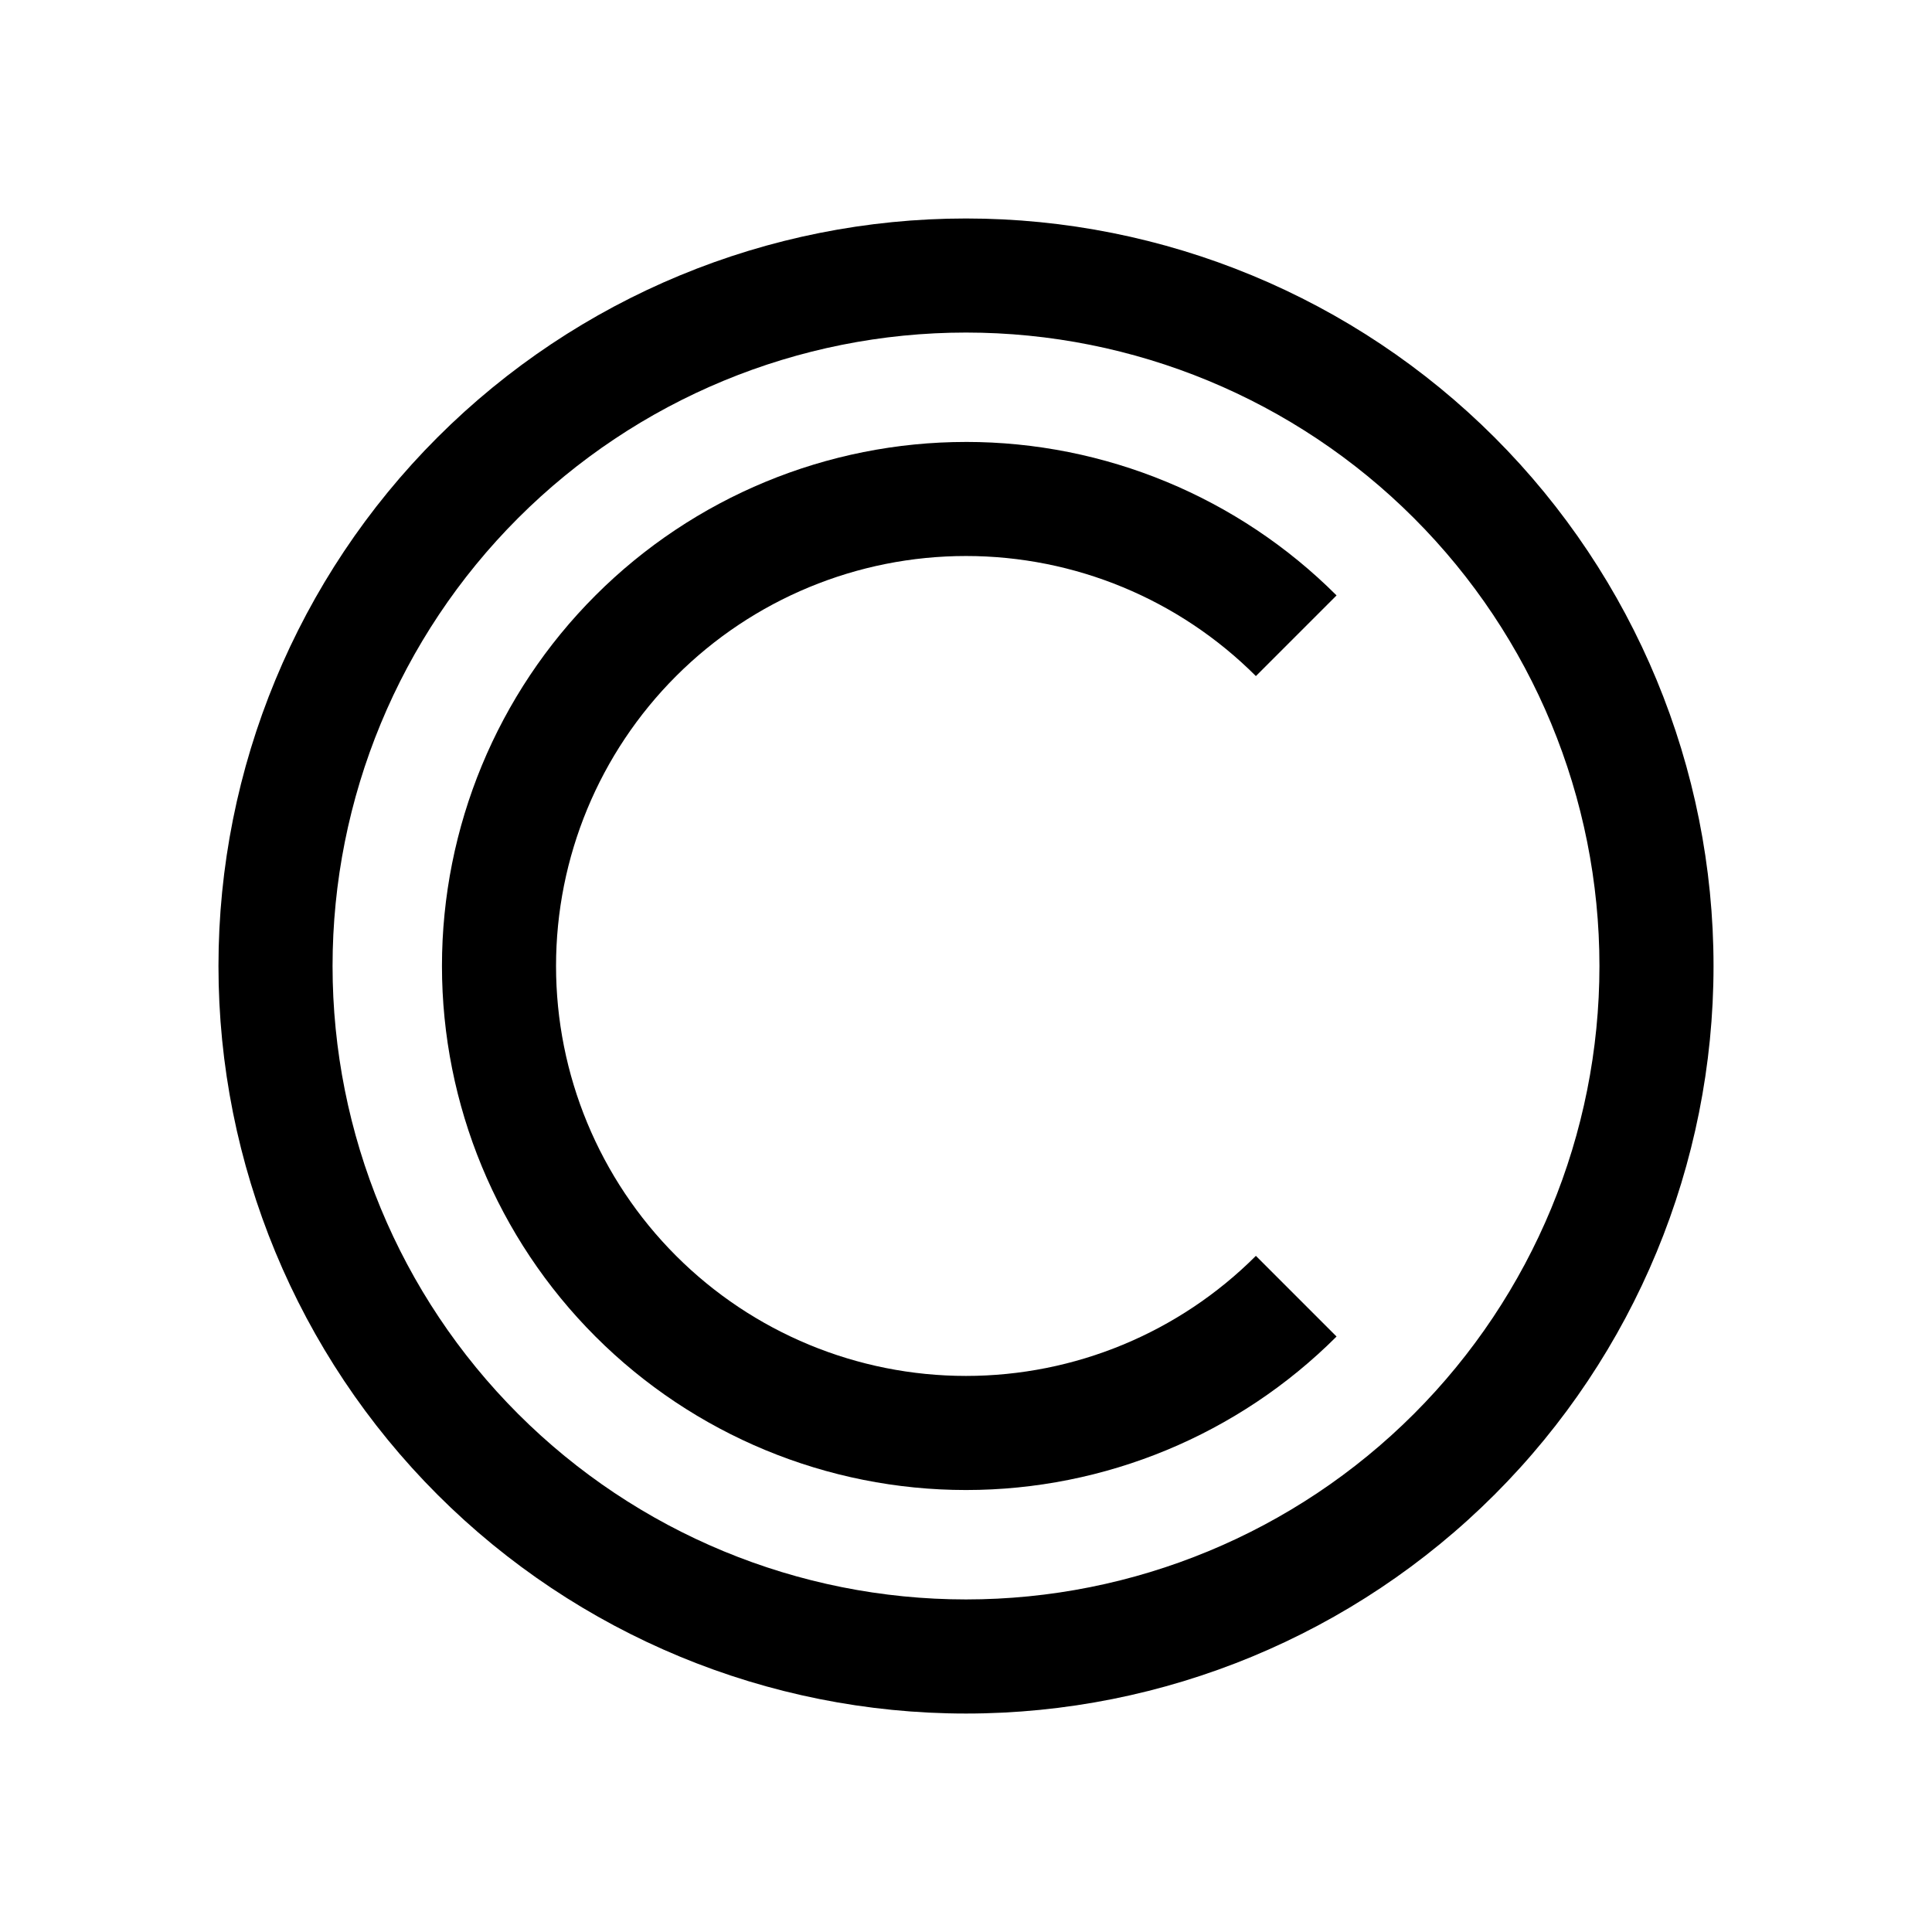
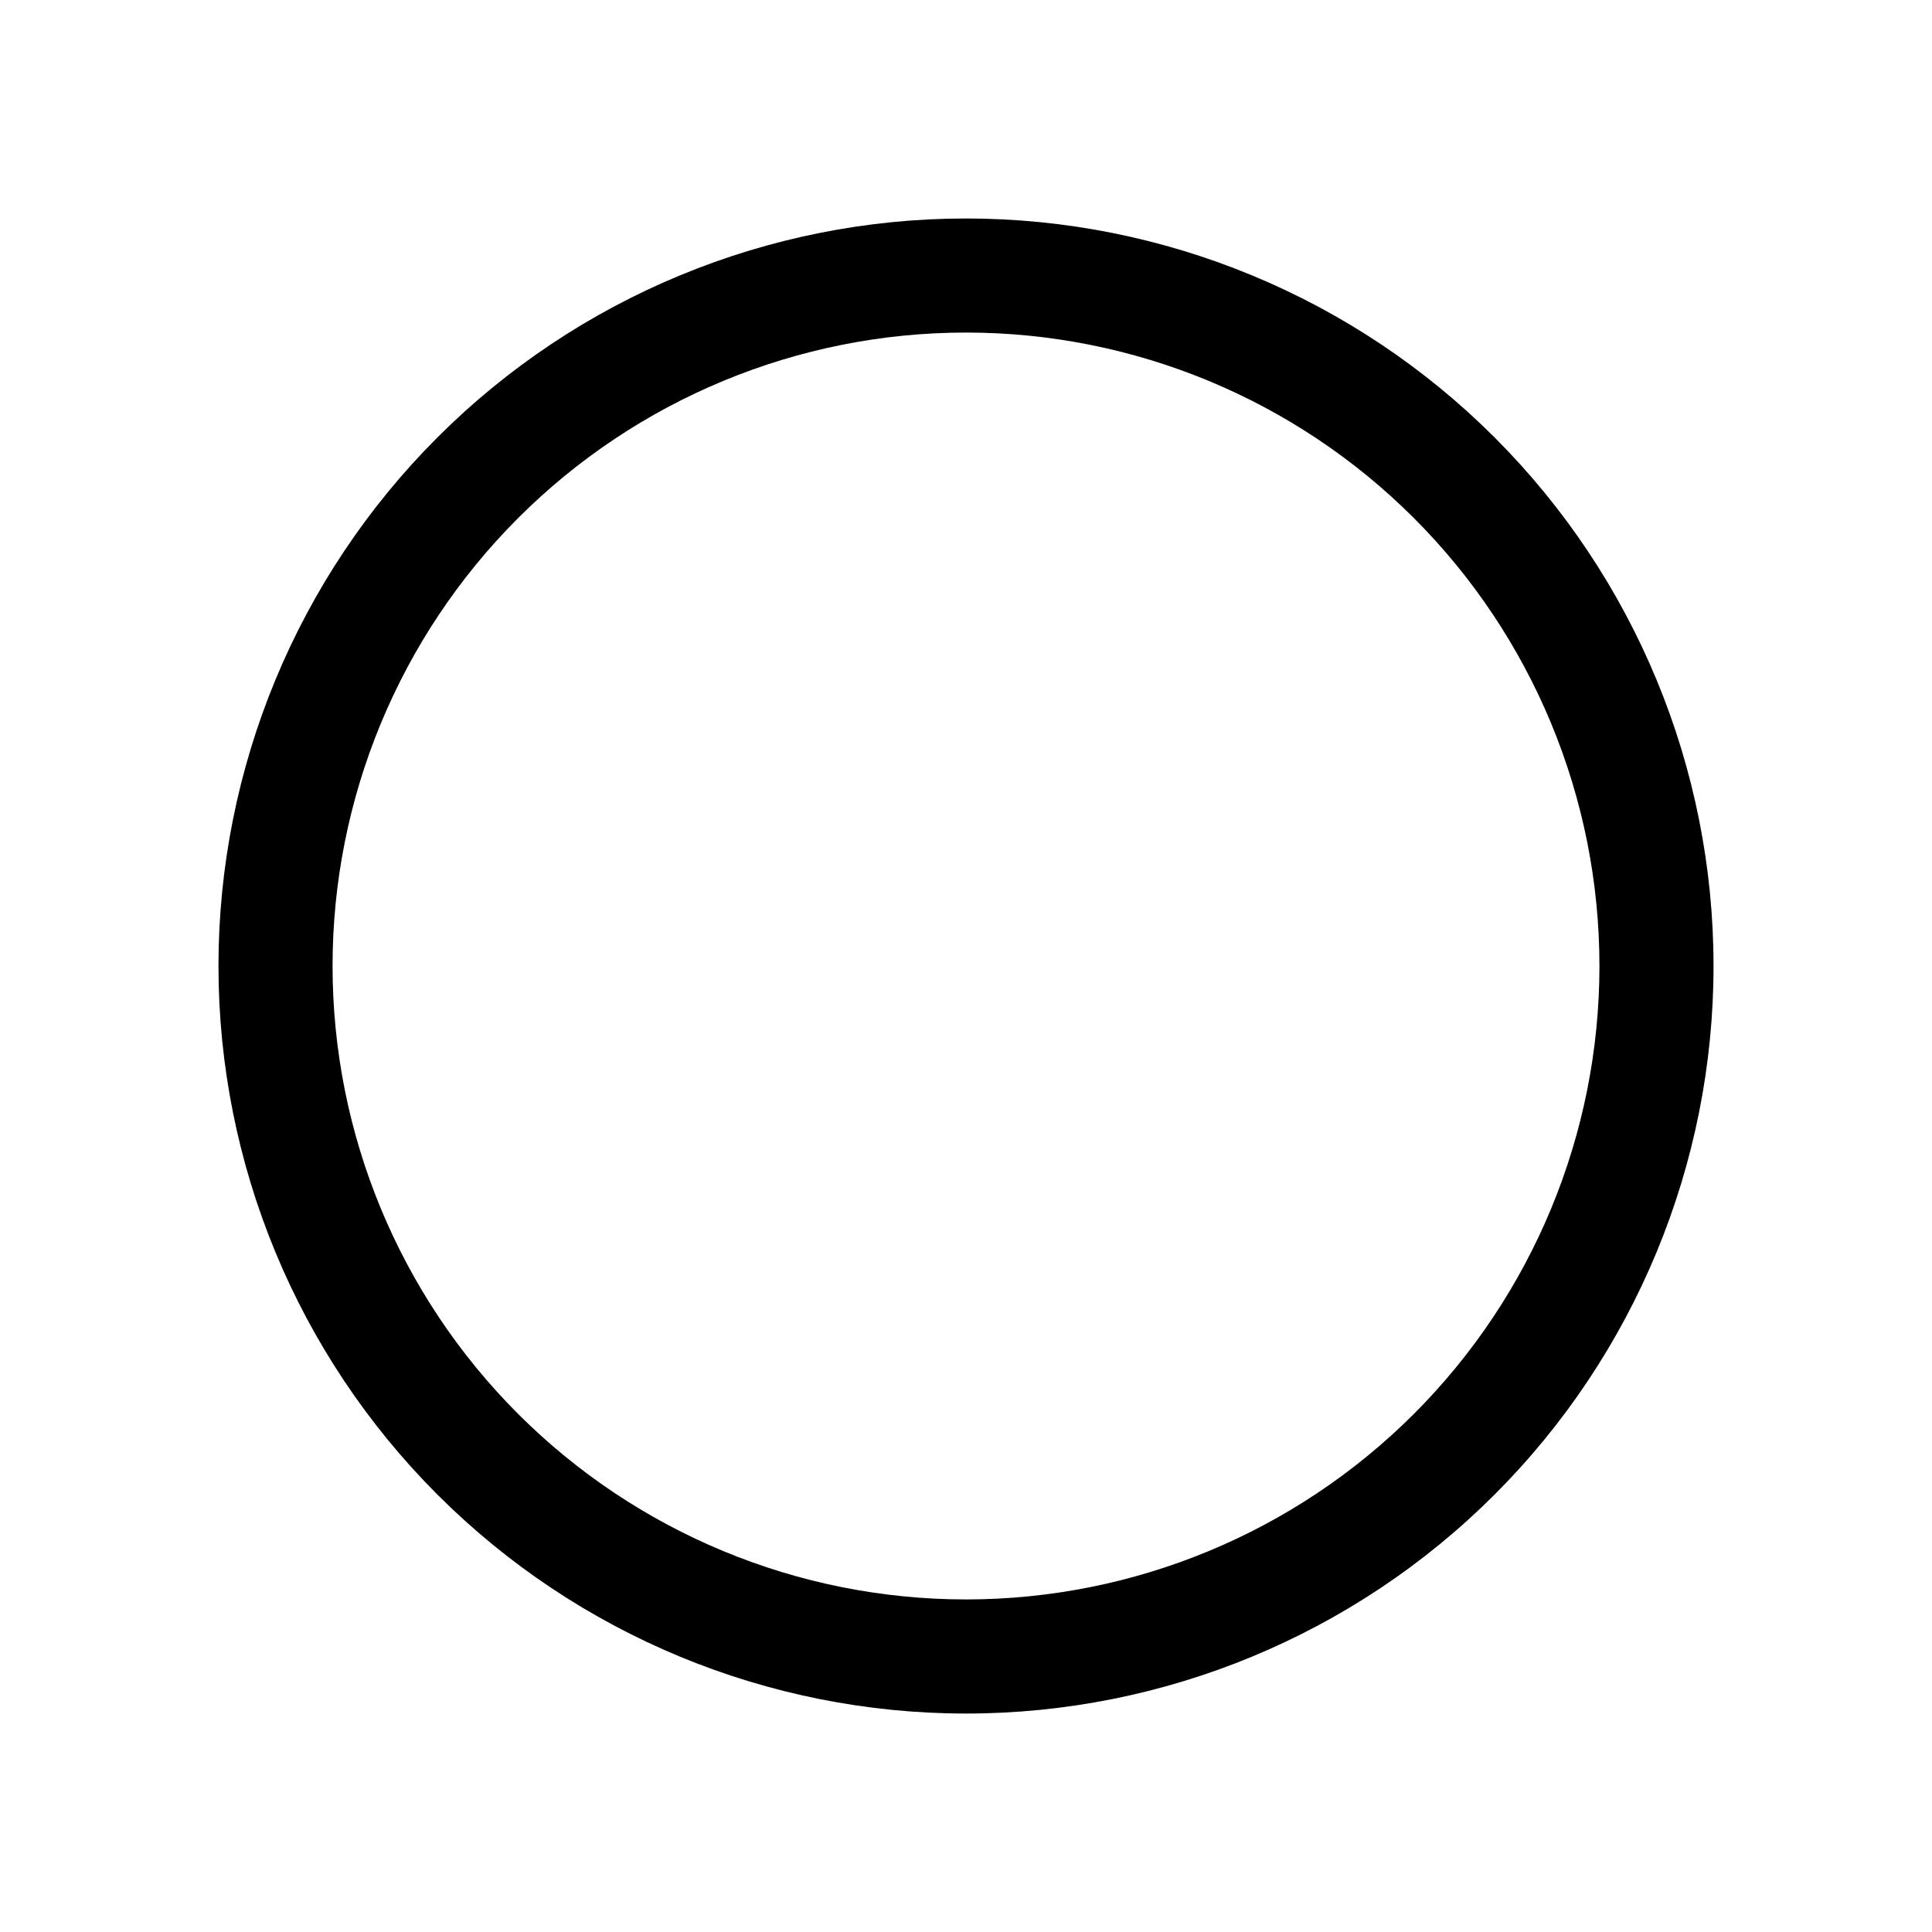
<svg xmlns="http://www.w3.org/2000/svg" fill="#000000" width="800px" height="800px" version="1.1" viewBox="144 144 512 512">
  <g>
    <path d="m400 201.9c-52.535 0-102.93 20.875-140.08 58.023-37.148 37.148-58.023 87.543-58.023 140.08s20.875 102.93 58.023 140.08c37.148 37.148 87.543 58.023 140.08 58.023s102.93-20.875 140.08-58.023c37.148-37.148 58.023-87.543 58.023-140.08s-20.875-102.93-58.023-140.08c-37.148-37.148-87.543-58.023-140.08-58.023zm0 30.23c44.527 0 87.219 17.684 118.7 49.168s49.168 74.176 49.168 118.7-17.684 87.215-49.168 118.7c-31.484 31.484-74.176 49.168-118.7 49.168s-87.215-17.684-118.7-49.168c-31.484-31.484-49.168-74.176-49.168-118.7s17.684-87.215 49.168-118.7c31.484-31.484 74.176-49.168 118.7-49.168z" />
-     <path d="m400 261.12c-36.824 0-72.16 14.637-98.199 40.676-26.039 26.039-40.676 61.371-40.676 98.199 0 36.824 14.637 72.16 40.676 98.199 26.039 26.039 61.371 40.676 98.199 40.676 36.824 0 72.156-14.637 98.199-40.676l-21.375-21.379c-20.379 20.379-48.004 31.82-76.824 31.82-28.82 0-56.445-11.441-76.824-31.82-20.379-20.379-31.82-48.004-31.82-76.824 0-28.82 11.441-56.445 31.82-76.824s48.004-31.82 76.824-31.82c28.82 0 56.445 11.441 76.824 31.82l21.375-21.375c-26.039-26.039-61.371-40.676-98.199-40.676z" />
  </g>
</svg>